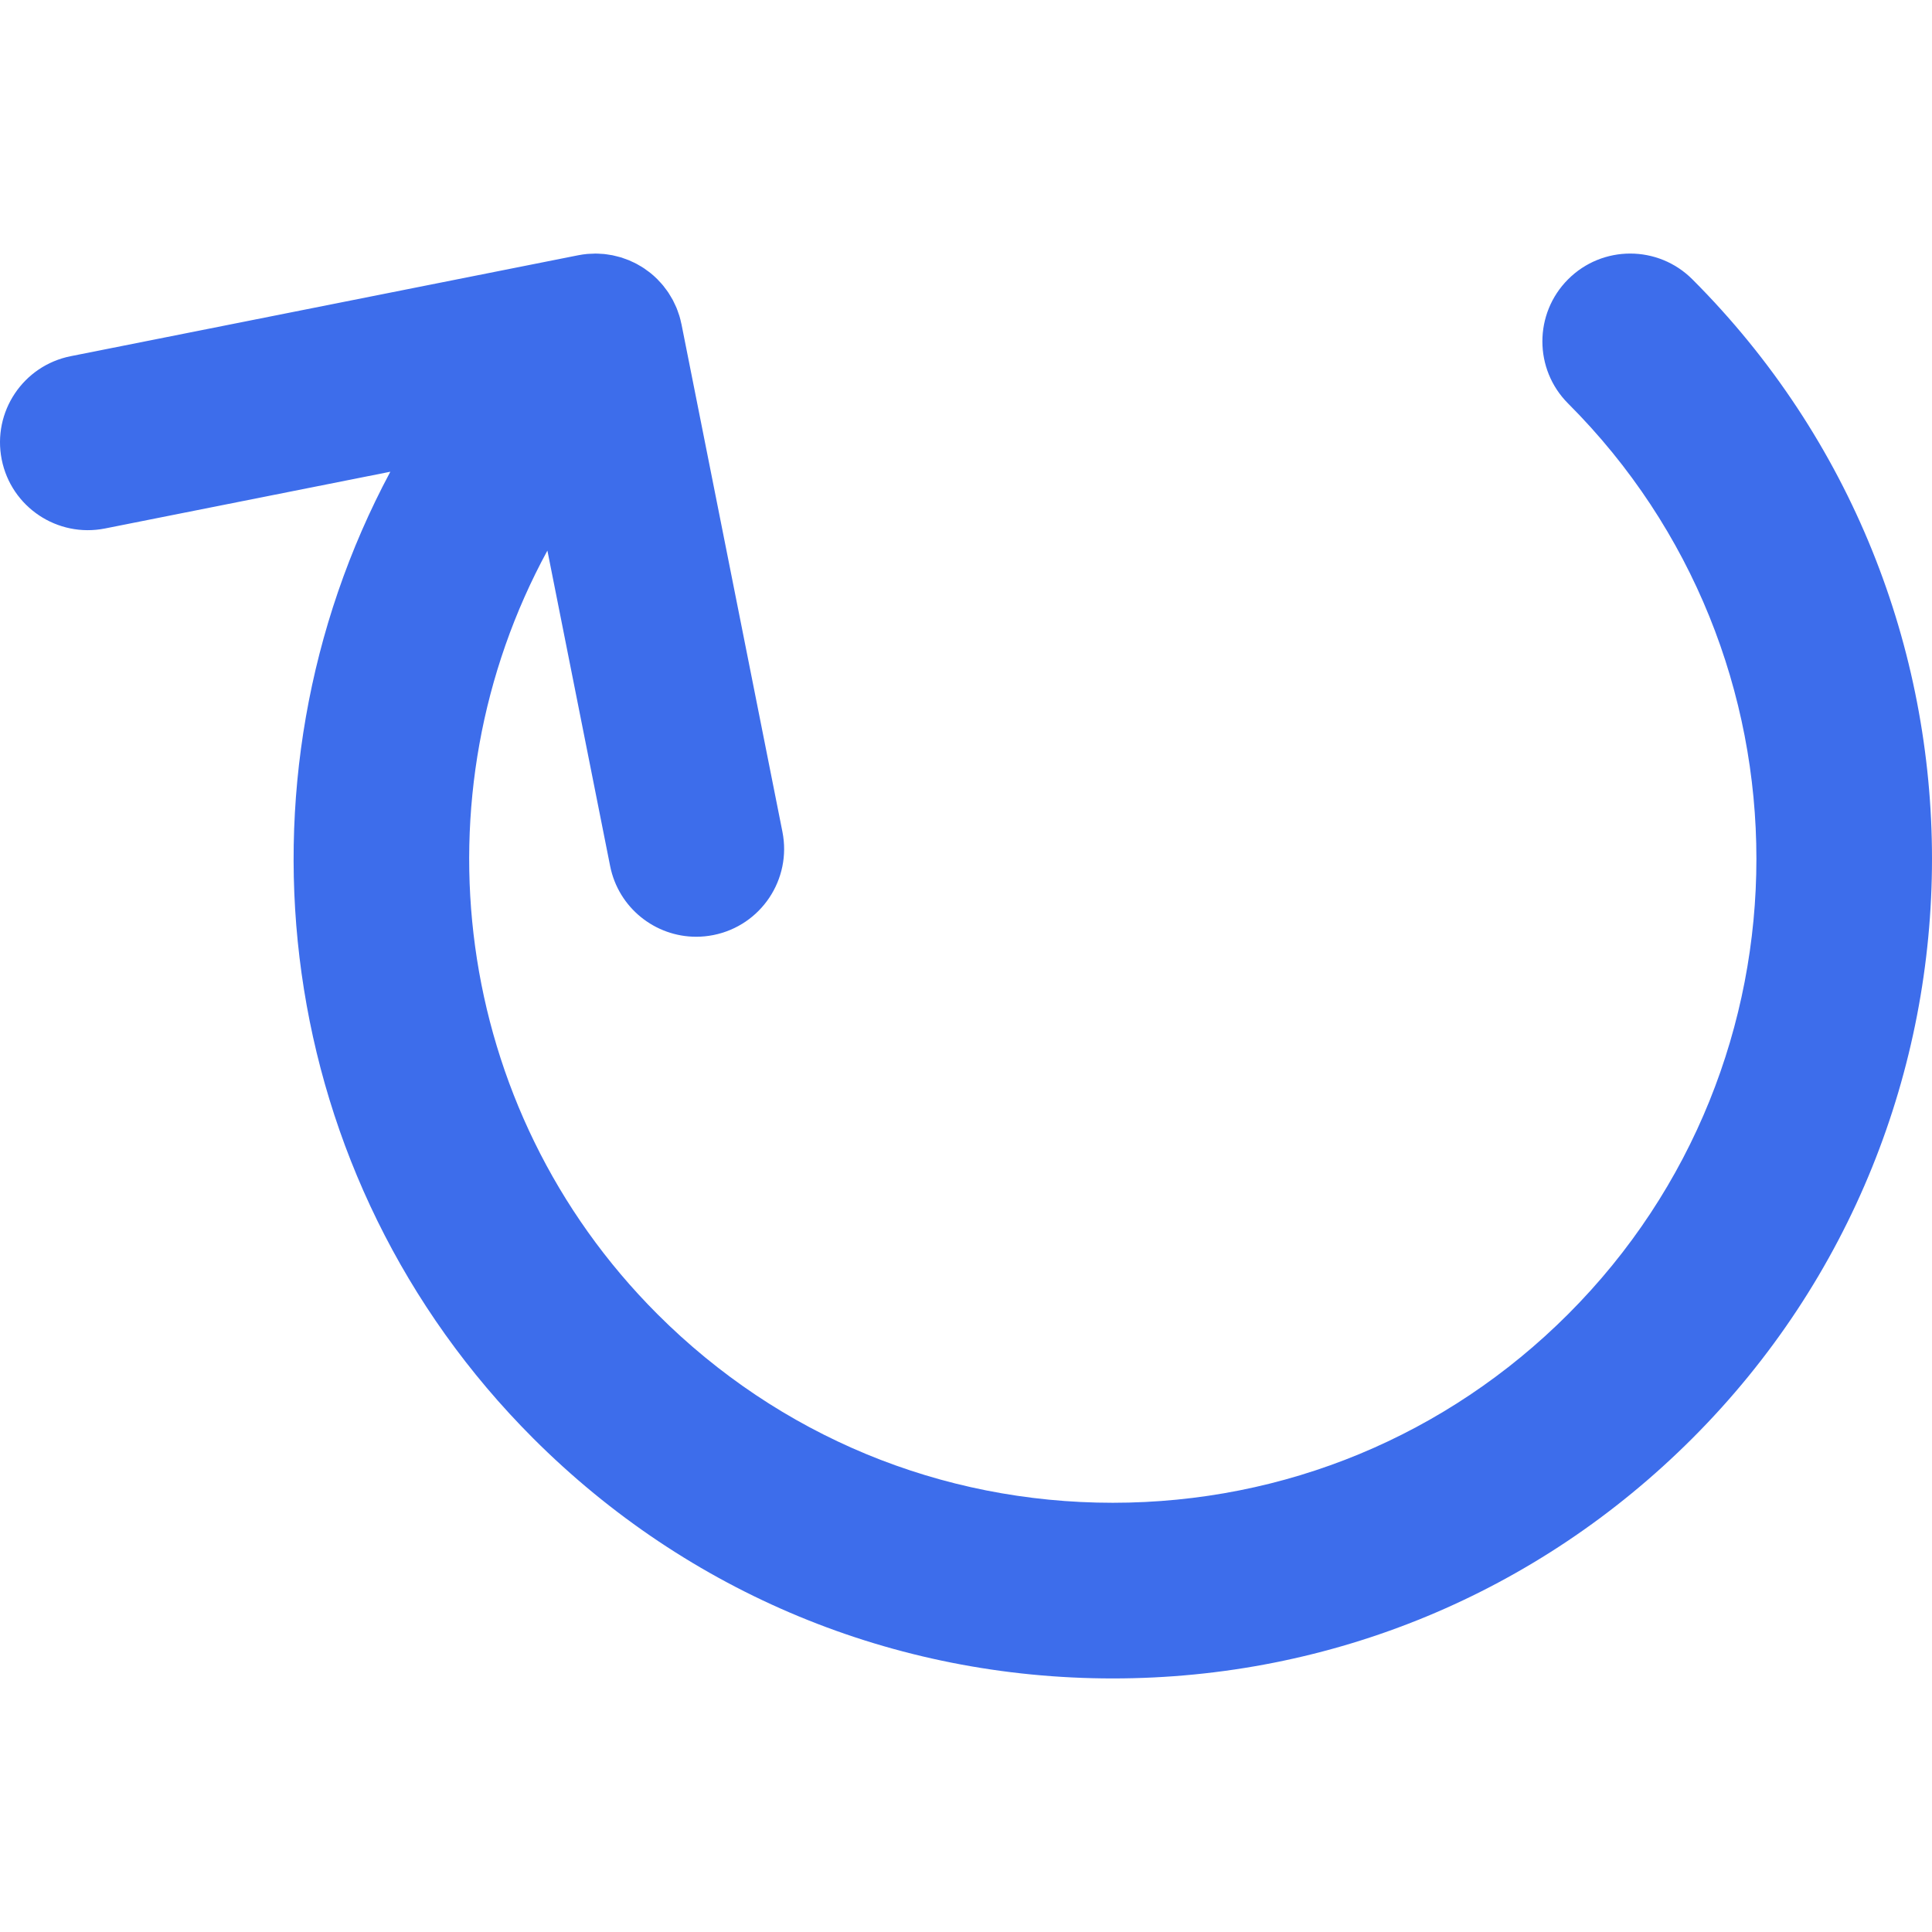
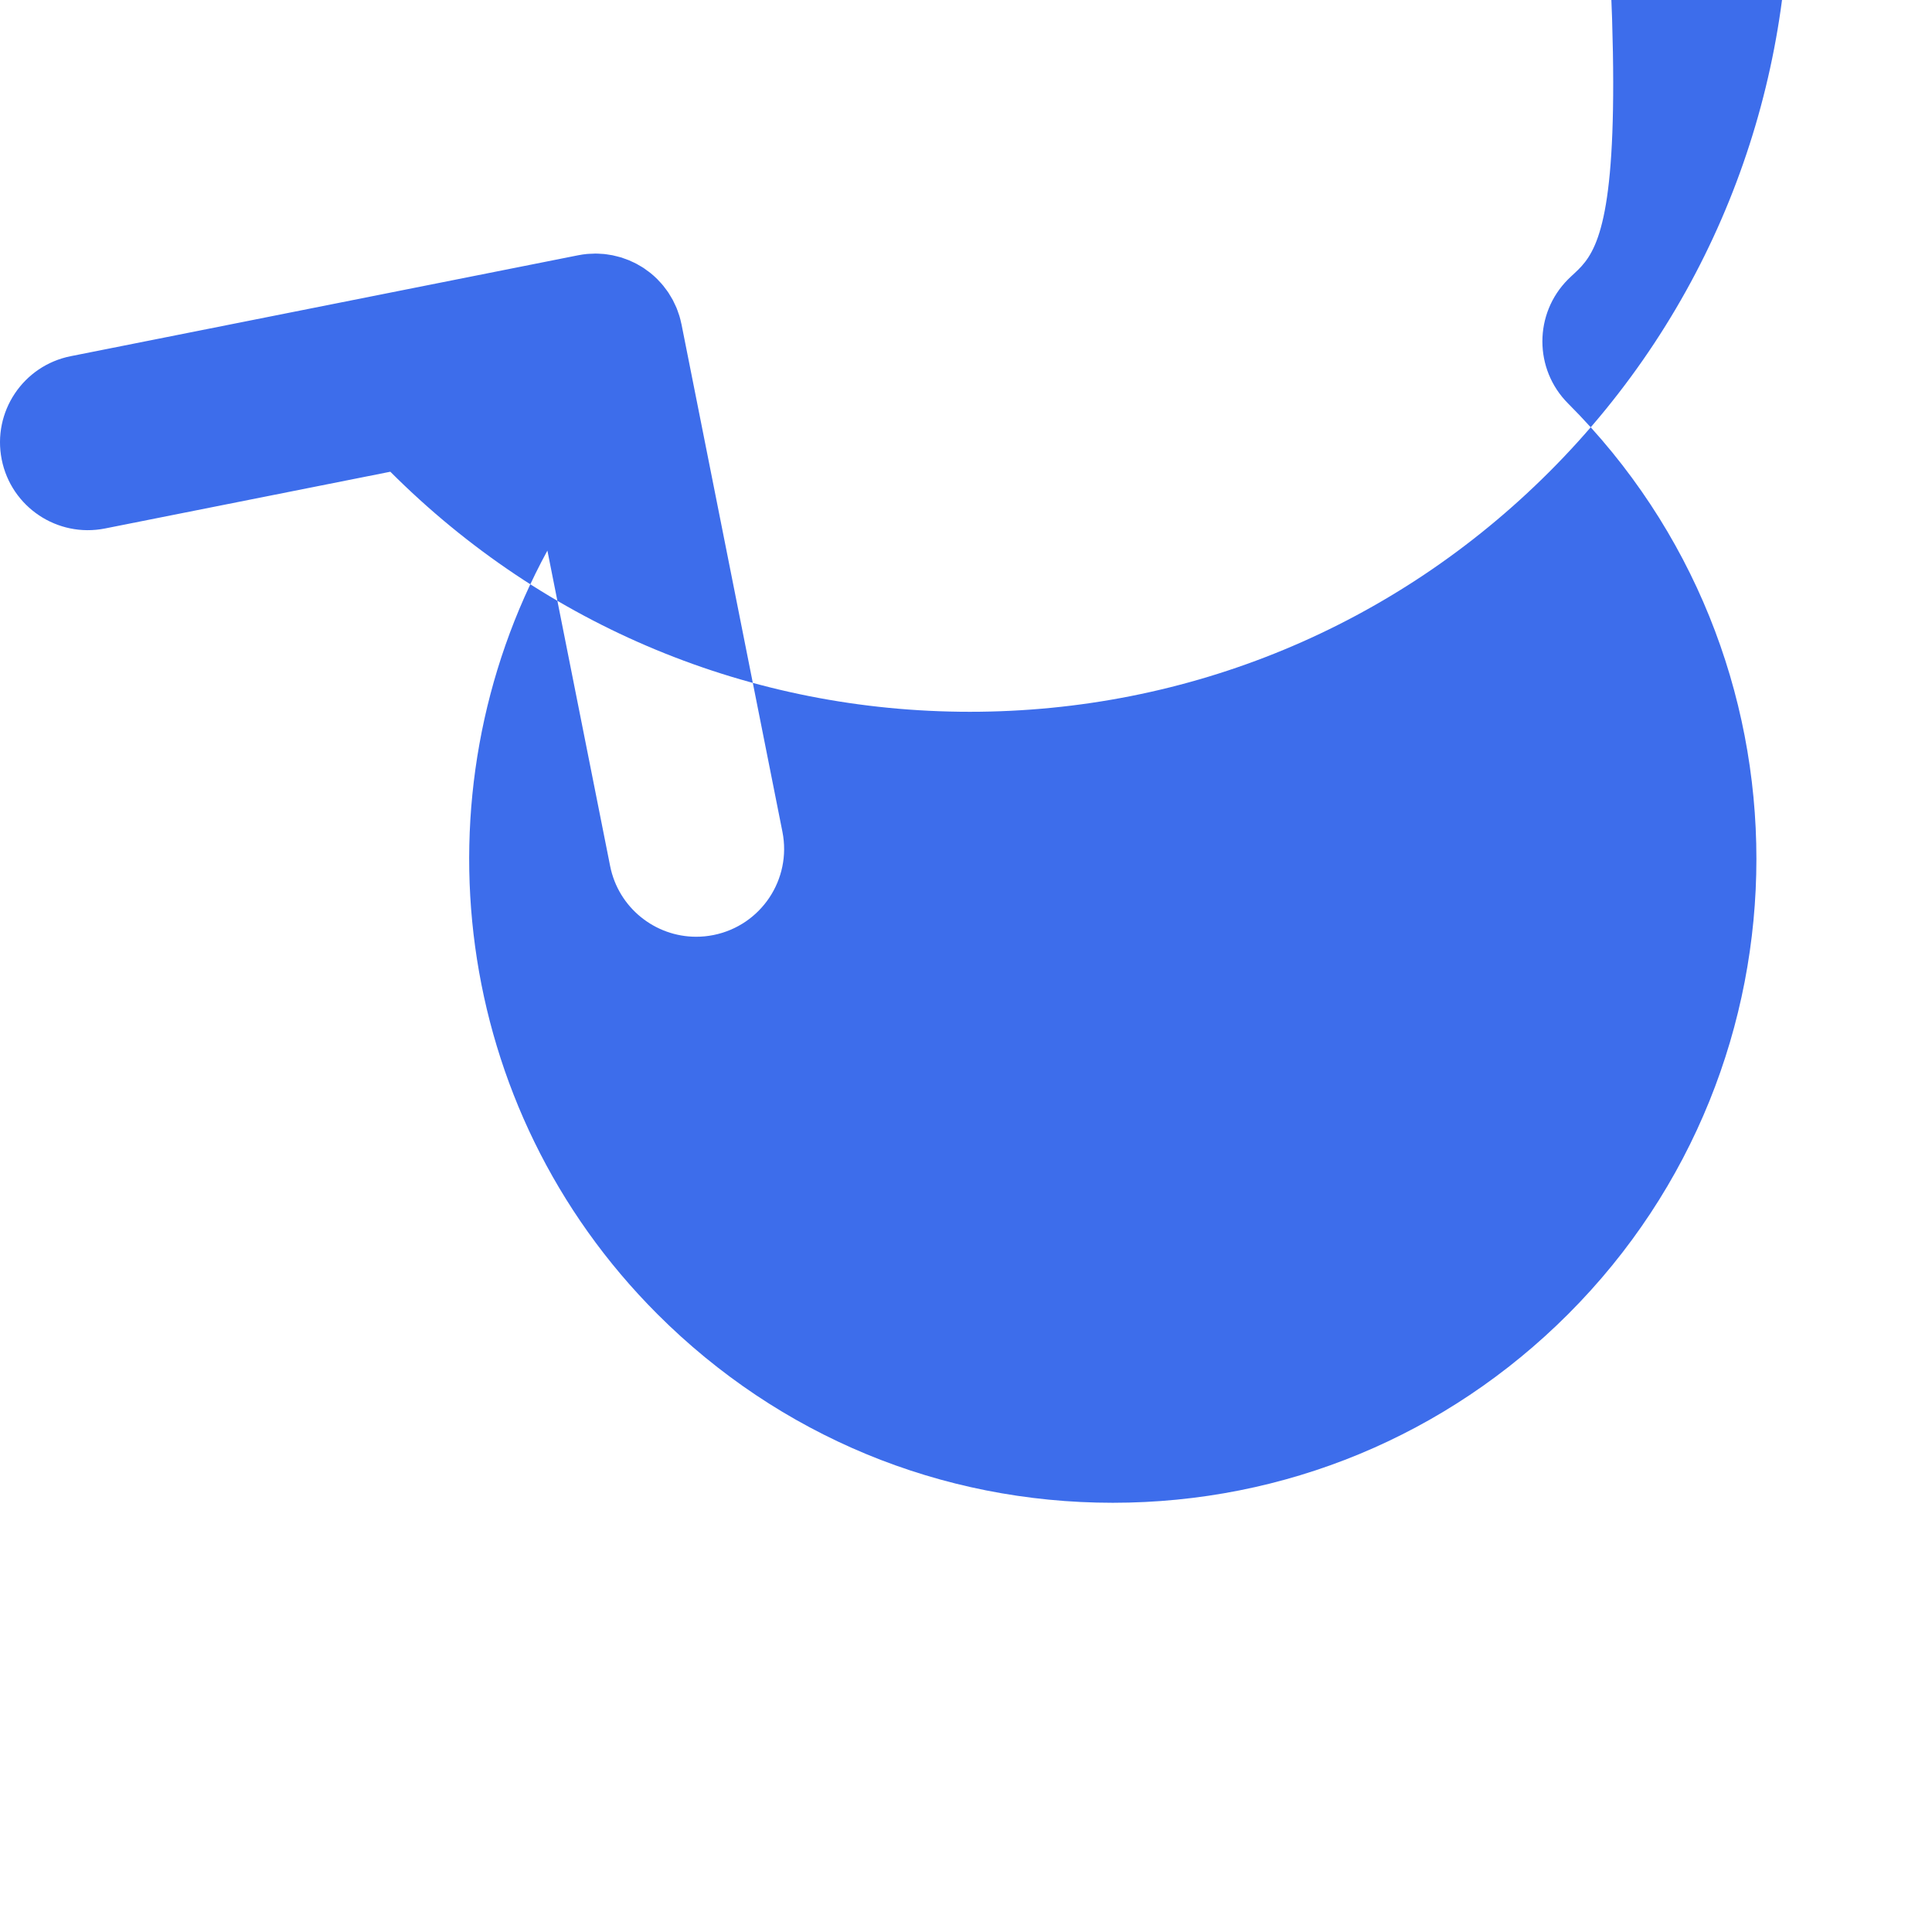
<svg xmlns="http://www.w3.org/2000/svg" height="800px" width="800px" version="1.1" id="Layer_1" viewBox="0 0 512 512" xml:space="preserve">
-   <path style="fill:#3D6DEB;" d="M415.566,74.014c-9.09,9.09-9.09,23.828,0,32.92c66.535,66.535,66.535,174.797,0,241.334  c-32.233,32.231-75.086,49.982-120.667,49.982s-88.434-17.751-120.667-49.982c-54.706-54.707-64.422-137.619-29.165-202.356  l16.626,83.596c2.204,11.077,11.927,18.741,22.805,18.741c1.505,0,3.032-0.147,4.564-0.452c12.61-2.508,20.797-14.762,18.29-27.371  L180.63,86.071c-0.006-0.033-0.012-0.064-0.02-0.096l-0.008-0.042c-0.017-0.084-0.043-0.161-0.062-0.245  c-0.14-0.669-0.301-1.333-0.5-1.989c-0.07-0.223-0.158-0.436-0.23-0.656c-0.169-0.503-0.34-1.004-0.543-1.496  c-0.124-0.298-0.27-0.582-0.405-0.872c-0.183-0.396-0.36-0.793-0.568-1.179c-0.188-0.352-0.4-0.686-0.605-1.026  c-0.186-0.307-0.36-0.621-0.562-0.922c-0.273-0.408-0.571-0.793-0.869-1.181c-0.164-0.217-0.317-0.441-0.49-0.652  c-0.402-0.489-0.832-0.951-1.269-1.404c-0.093-0.096-0.171-0.2-0.267-0.295c-0.008-0.008-0.017-0.014-0.023-0.022  c-0.548-0.543-1.117-1.061-1.713-1.547c-0.41-0.334-0.836-0.632-1.262-0.934c-0.185-0.13-0.36-0.276-0.548-0.402  c-0.481-0.321-0.978-0.605-1.476-0.886c-0.155-0.088-0.303-0.188-0.461-0.273c-0.464-0.248-0.939-0.461-1.415-0.677  c-0.216-0.098-0.424-0.208-0.642-0.298c-0.408-0.169-0.824-0.307-1.241-0.453c-0.306-0.107-0.608-0.227-0.919-0.321  c-0.332-0.101-0.67-0.174-1.004-0.259c-0.407-0.104-0.809-0.216-1.22-0.298c-0.258-0.051-0.517-0.079-0.776-0.121  c-0.489-0.081-0.981-0.164-1.477-0.214c-0.216-0.02-0.43-0.02-0.644-0.036c-0.535-0.037-1.068-0.076-1.608-0.076  c-0.334,0-0.667,0.031-1.001,0.045c-0.416,0.019-0.83,0.019-1.249,0.061c-0.77,0.073-1.538,0.188-2.3,0.338  c-0.008,0.002-0.016,0.002-0.022,0.003L18.741,94.393c-12.61,2.508-20.797,14.762-18.29,27.371s14.759,20.794,27.371,18.29  l75.62-15.04c-43.984,82.191-31.37,186.931,37.872,256.172c41.025,41.025,95.568,63.618,153.585,63.618  s112.56-22.593,153.585-63.618c84.687-84.687,84.687-222.484,0-307.171C439.394,64.923,424.655,64.923,415.566,74.014z" />
+   <path style="fill:#3D6DEB;" d="M415.566,74.014c-9.09,9.09-9.09,23.828,0,32.92c66.535,66.535,66.535,174.797,0,241.334  c-32.233,32.231-75.086,49.982-120.667,49.982s-88.434-17.751-120.667-49.982c-54.706-54.707-64.422-137.619-29.165-202.356  l16.626,83.596c2.204,11.077,11.927,18.741,22.805,18.741c1.505,0,3.032-0.147,4.564-0.452c12.61-2.508,20.797-14.762,18.29-27.371  L180.63,86.071c-0.006-0.033-0.012-0.064-0.02-0.096l-0.008-0.042c-0.017-0.084-0.043-0.161-0.062-0.245  c-0.14-0.669-0.301-1.333-0.5-1.989c-0.07-0.223-0.158-0.436-0.23-0.656c-0.169-0.503-0.34-1.004-0.543-1.496  c-0.124-0.298-0.27-0.582-0.405-0.872c-0.183-0.396-0.36-0.793-0.568-1.179c-0.188-0.352-0.4-0.686-0.605-1.026  c-0.186-0.307-0.36-0.621-0.562-0.922c-0.273-0.408-0.571-0.793-0.869-1.181c-0.164-0.217-0.317-0.441-0.49-0.652  c-0.402-0.489-0.832-0.951-1.269-1.404c-0.093-0.096-0.171-0.2-0.267-0.295c-0.008-0.008-0.017-0.014-0.023-0.022  c-0.548-0.543-1.117-1.061-1.713-1.547c-0.41-0.334-0.836-0.632-1.262-0.934c-0.185-0.13-0.36-0.276-0.548-0.402  c-0.481-0.321-0.978-0.605-1.476-0.886c-0.155-0.088-0.303-0.188-0.461-0.273c-0.464-0.248-0.939-0.461-1.415-0.677  c-0.216-0.098-0.424-0.208-0.642-0.298c-0.408-0.169-0.824-0.307-1.241-0.453c-0.306-0.107-0.608-0.227-0.919-0.321  c-0.332-0.101-0.67-0.174-1.004-0.259c-0.407-0.104-0.809-0.216-1.22-0.298c-0.258-0.051-0.517-0.079-0.776-0.121  c-0.489-0.081-0.981-0.164-1.477-0.214c-0.216-0.02-0.43-0.02-0.644-0.036c-0.535-0.037-1.068-0.076-1.608-0.076  c-0.334,0-0.667,0.031-1.001,0.045c-0.416,0.019-0.83,0.019-1.249,0.061c-0.77,0.073-1.538,0.188-2.3,0.338  c-0.008,0.002-0.016,0.002-0.022,0.003L18.741,94.393c-12.61,2.508-20.797,14.762-18.29,27.371s14.759,20.794,27.371,18.29  l75.62-15.04c41.025,41.025,95.568,63.618,153.585,63.618  s112.56-22.593,153.585-63.618c84.687-84.687,84.687-222.484,0-307.171C439.394,64.923,424.655,64.923,415.566,74.014z" />
</svg>